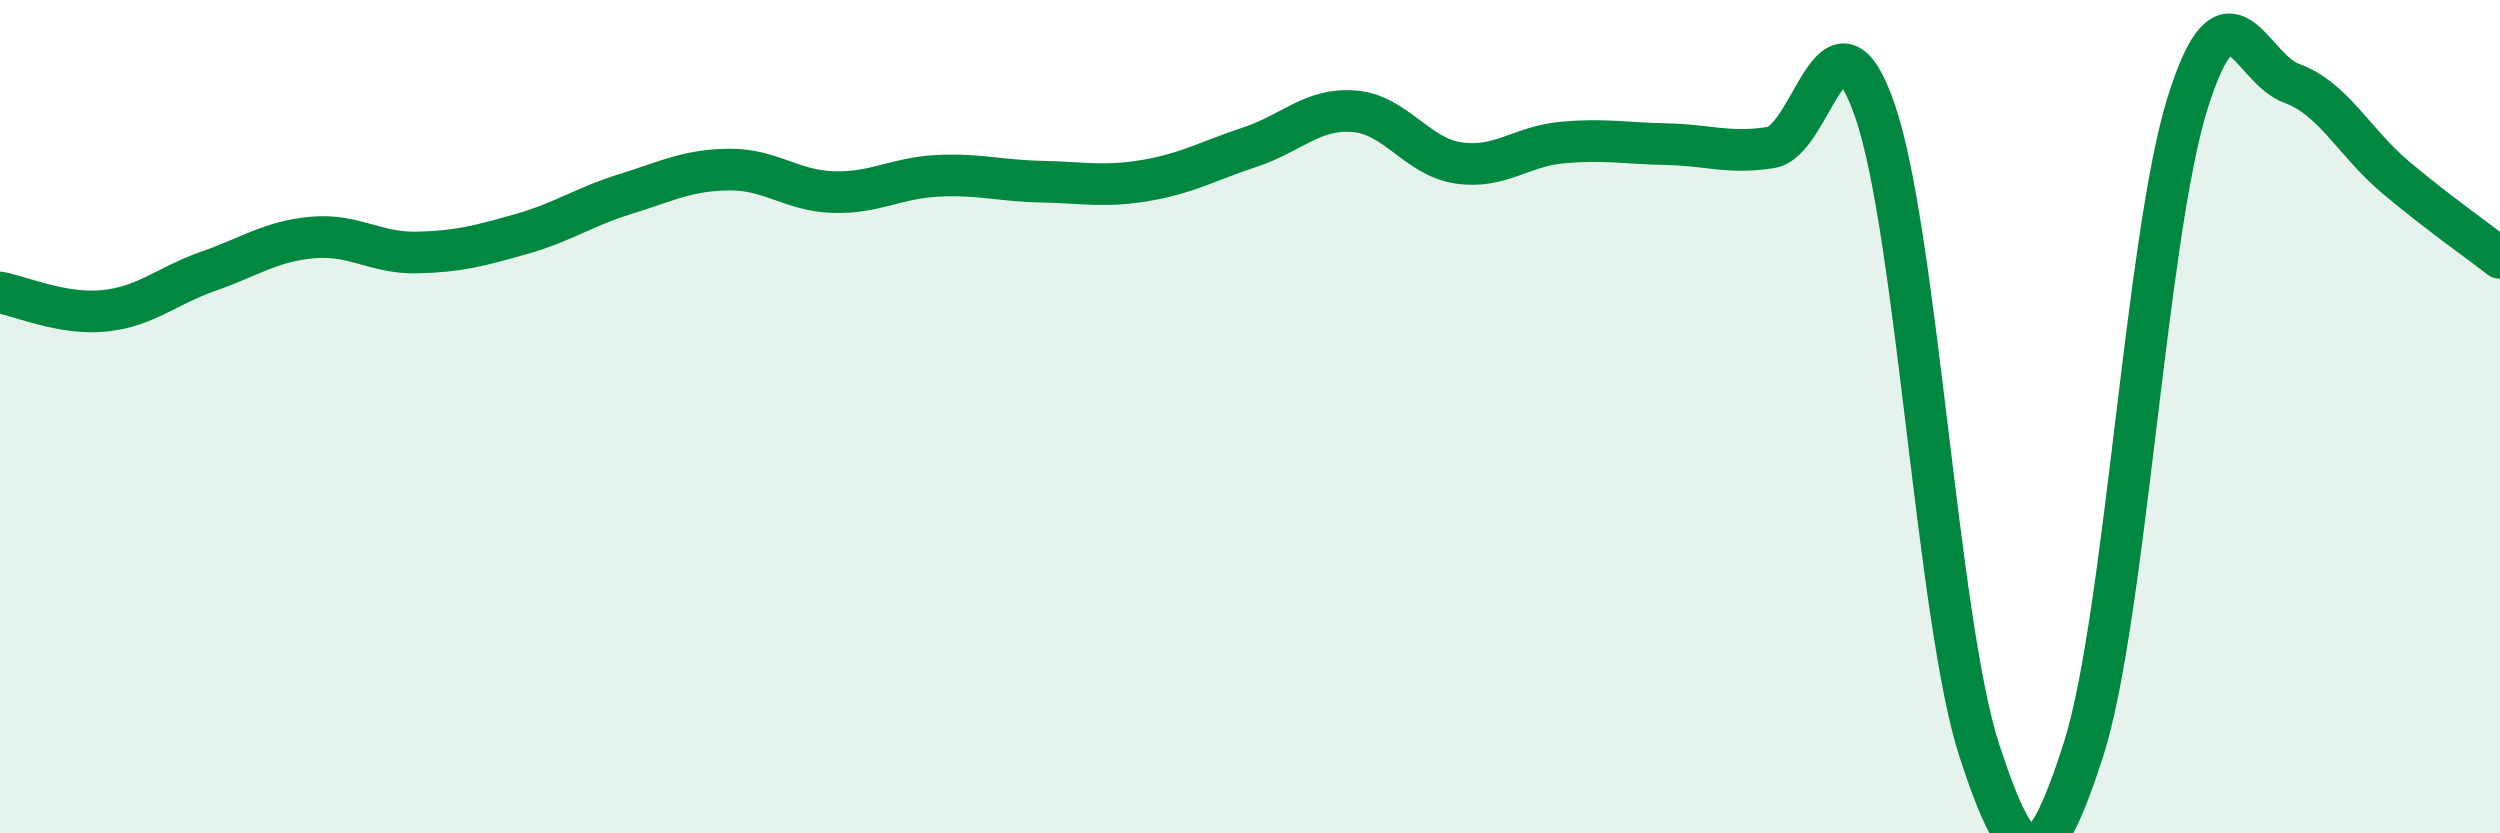
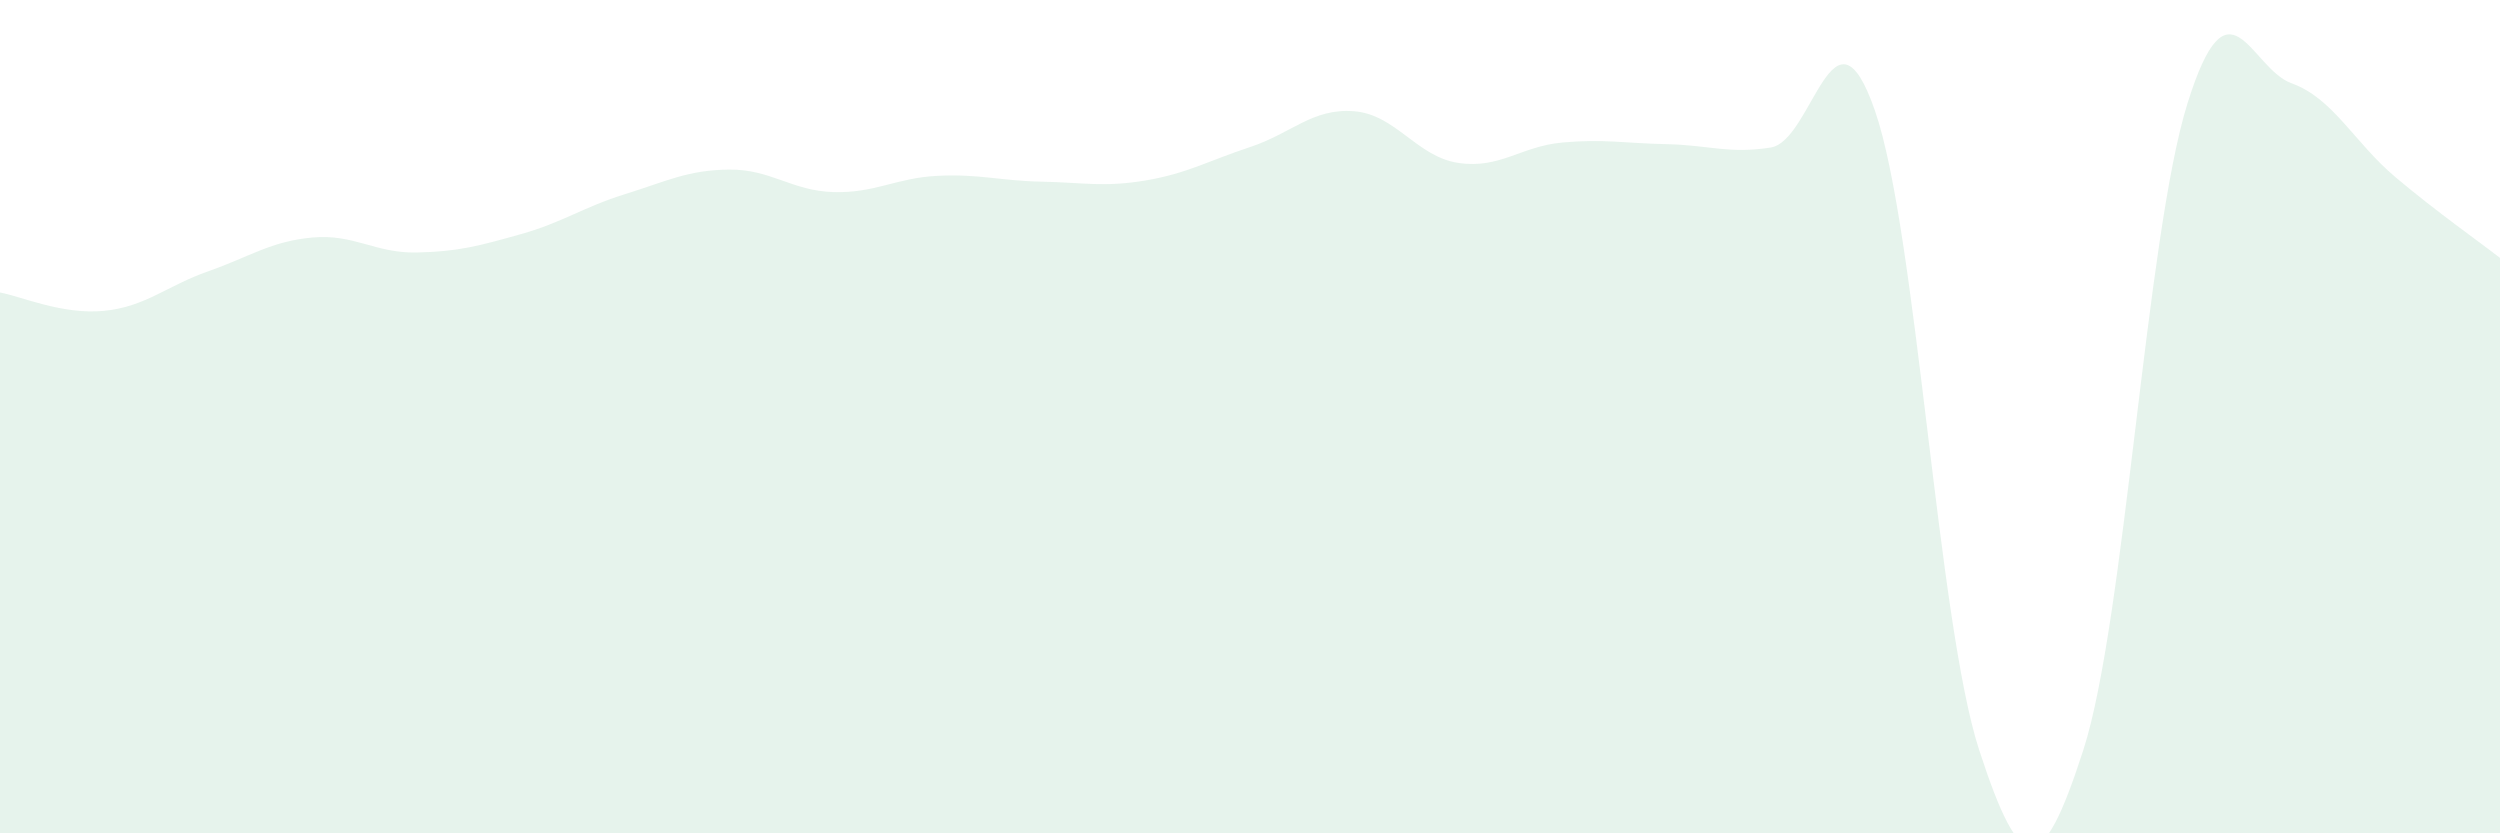
<svg xmlns="http://www.w3.org/2000/svg" width="60" height="20" viewBox="0 0 60 20">
  <path d="M 0,7.02 C 0.5,7.11 1.5,7.56 2.5,7.46 C 3.5,7.36 4,6.86 5,6.51 C 6,6.16 6.5,5.79 7.5,5.7 C 8.5,5.61 9,6.08 10,6.06 C 11,6.04 11.5,5.9 12.5,5.62 C 13.5,5.34 14,4.97 15,4.66 C 16,4.35 16.5,4.08 17.5,4.07 C 18.5,4.06 19,4.58 20,4.61 C 21,4.64 21.5,4.27 22.5,4.22 C 23.5,4.17 24,4.34 25,4.36 C 26,4.38 26.5,4.5 27.5,4.33 C 28.5,4.16 29,3.86 30,3.53 C 31,3.2 31.5,2.59 32.5,2.67 C 33.5,2.75 34,3.76 35,3.91 C 36,4.06 36.5,3.51 37.5,3.42 C 38.5,3.33 39,3.44 40,3.46 C 41,3.48 41.5,3.7 42.5,3.54 C 43.5,3.38 44,-0.23 45,2.66 C 46,5.55 46.5,14.93 47.5,18 C 48.5,21.07 49,21.1 50,18 C 51,14.9 51.5,5.68 52.5,2.48 C 53.5,-0.72 54,1.64 55,2 C 56,2.36 56.5,3.42 57.5,4.26 C 58.5,5.1 59.5,5.8 60,6.19L60 20L0 20Z" fill="#008740" opacity="0.1" stroke-linecap="round" stroke-linejoin="round" />
-   <path d="M 0,7.02 C 0.5,7.11 1.5,7.56 2.5,7.46 C 3.5,7.36 4,6.86 5,6.51 C 6,6.16 6.5,5.79 7.5,5.7 C 8.5,5.61 9,6.08 10,6.06 C 11,6.04 11.5,5.9 12.5,5.62 C 13.5,5.34 14,4.97 15,4.66 C 16,4.35 16.5,4.08 17.5,4.07 C 18.5,4.06 19,4.58 20,4.61 C 21,4.64 21.5,4.27 22.5,4.22 C 23.5,4.17 24,4.34 25,4.36 C 26,4.38 26.5,4.5 27.5,4.33 C 28.5,4.16 29,3.86 30,3.53 C 31,3.2 31.5,2.59 32.5,2.67 C 33.5,2.75 34,3.76 35,3.91 C 36,4.06 36.5,3.51 37.5,3.42 C 38.5,3.33 39,3.44 40,3.46 C 41,3.48 41.5,3.7 42.5,3.54 C 43.5,3.38 44,-0.23 45,2.66 C 46,5.55 46.5,14.93 47.5,18 C 48.5,21.07 49,21.1 50,18 C 51,14.9 51.5,5.68 52.5,2.48 C 53.5,-0.72 54,1.64 55,2 C 56,2.36 56.5,3.42 57.5,4.26 C 58.5,5.1 59.5,5.8 60,6.19" stroke="#008740" stroke-width="1" fill="none" stroke-linecap="round" stroke-linejoin="round" />
</svg>